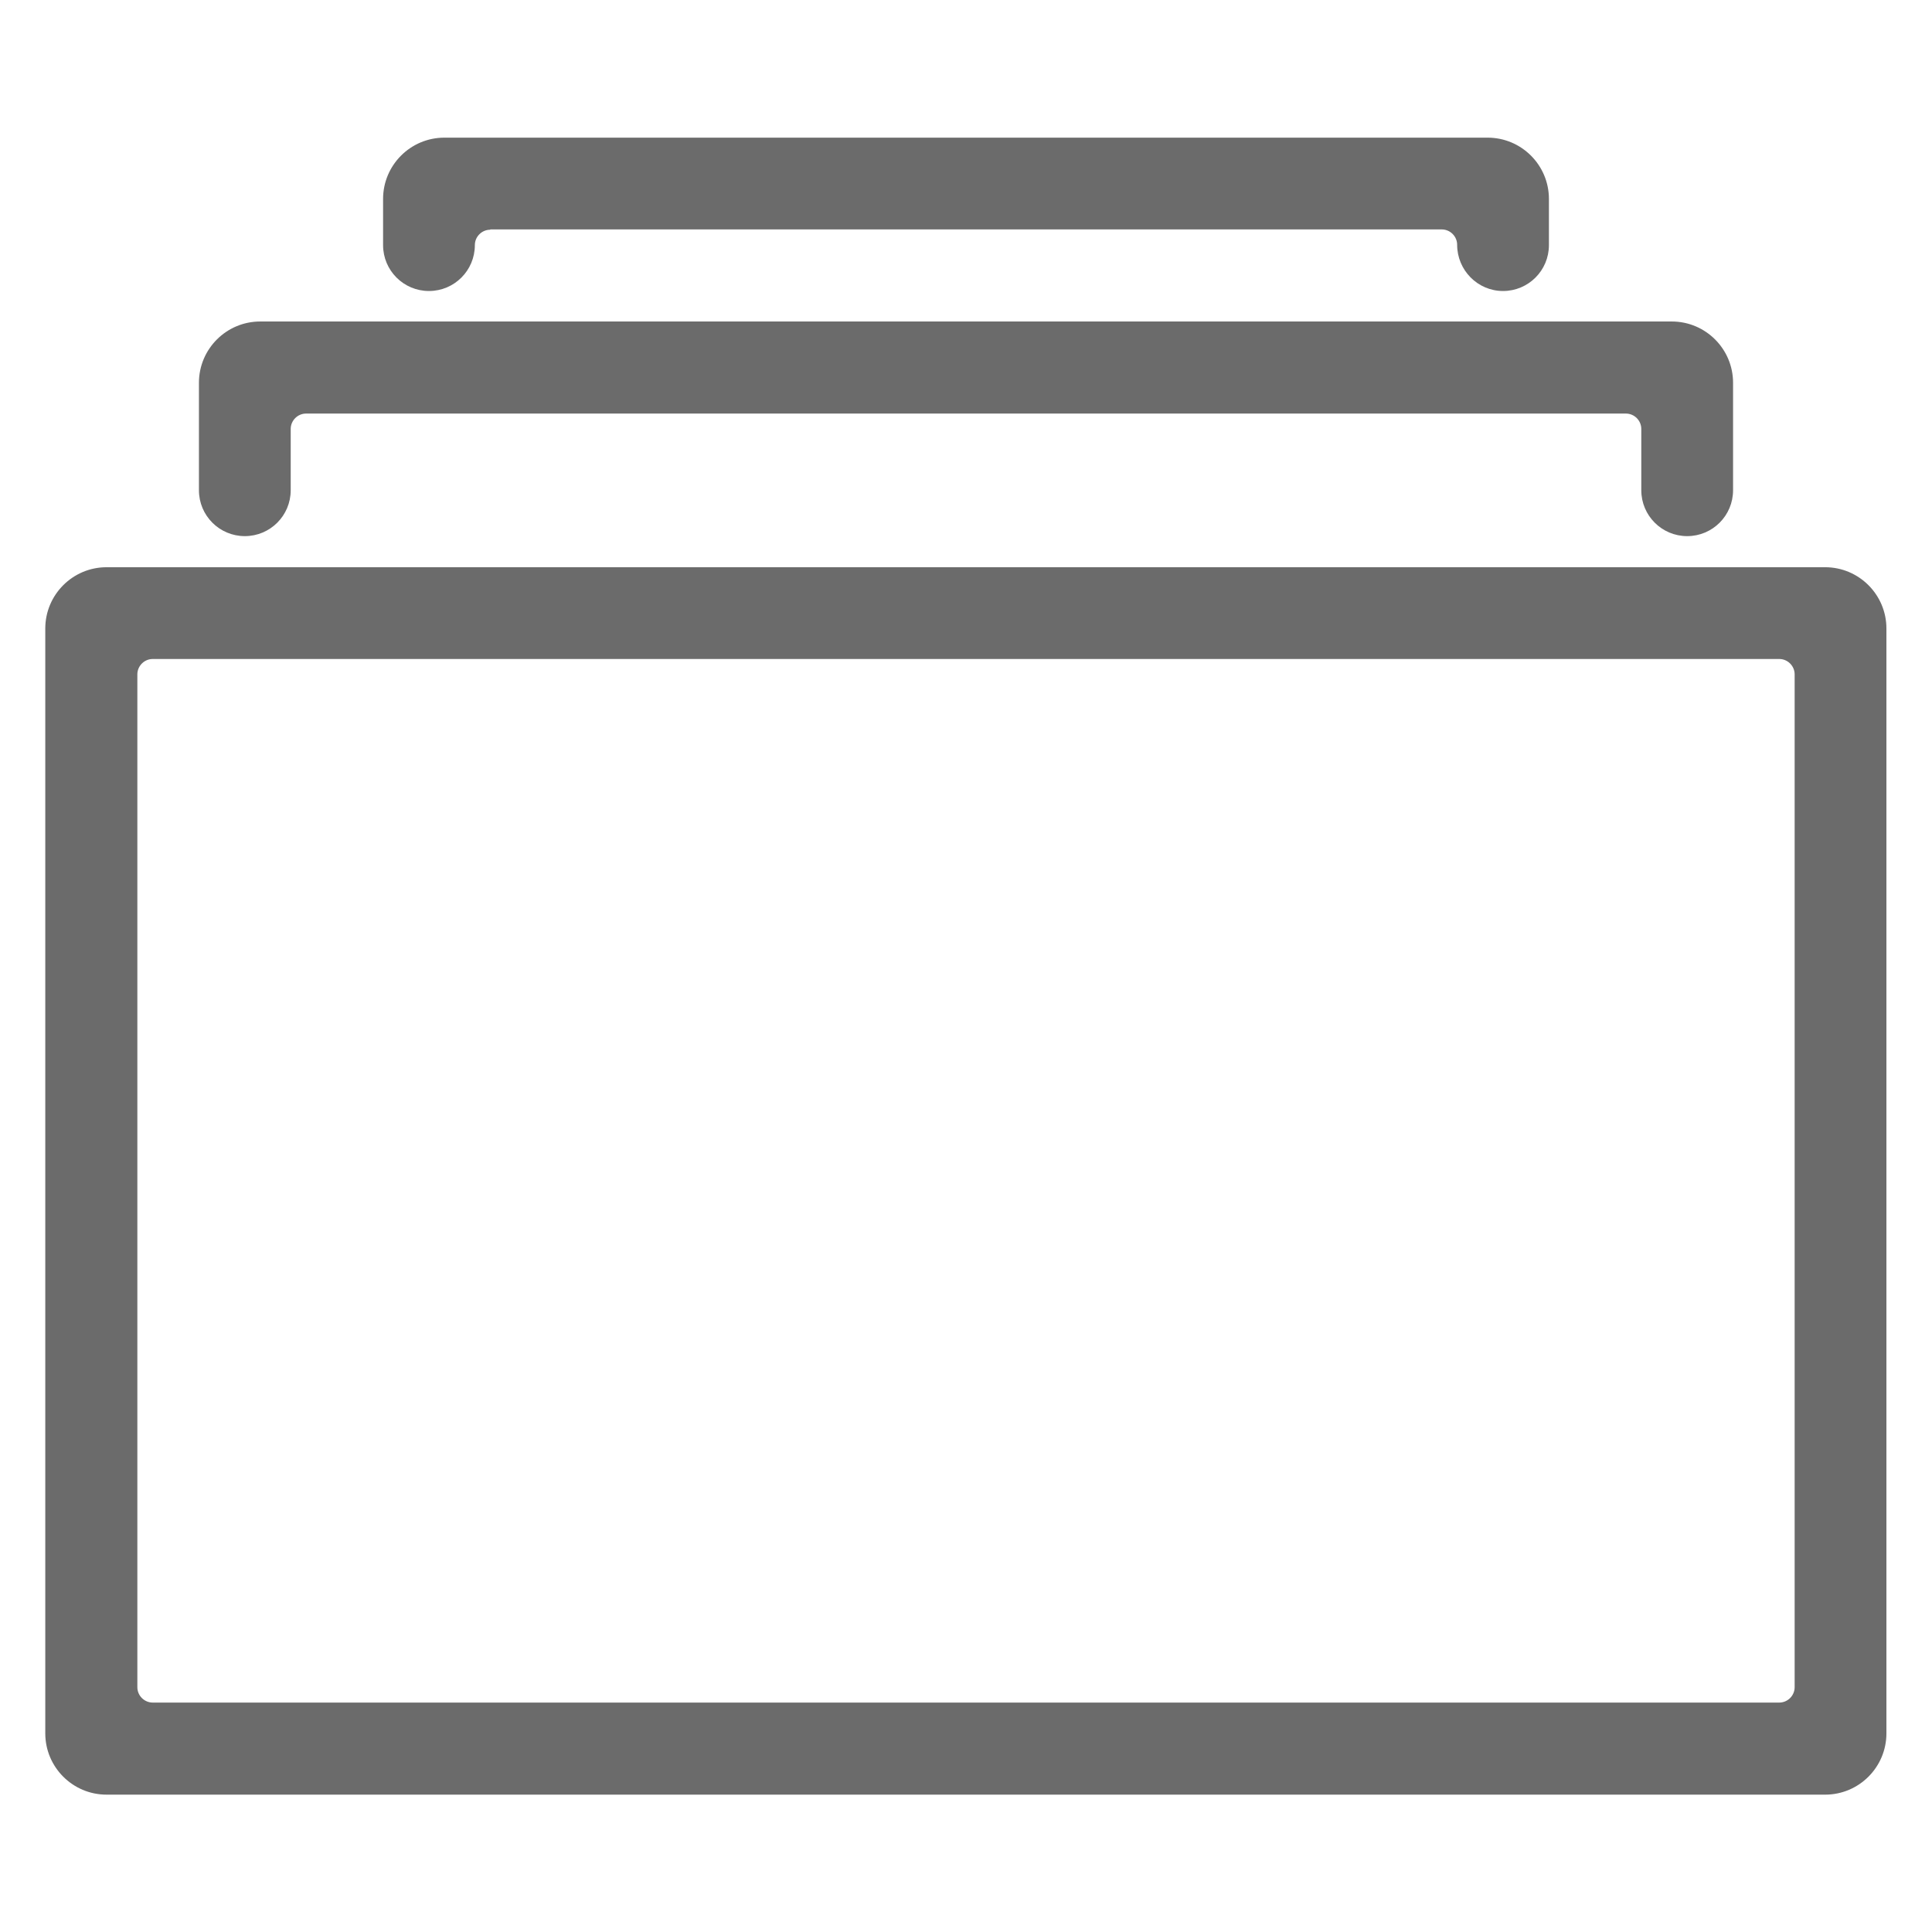
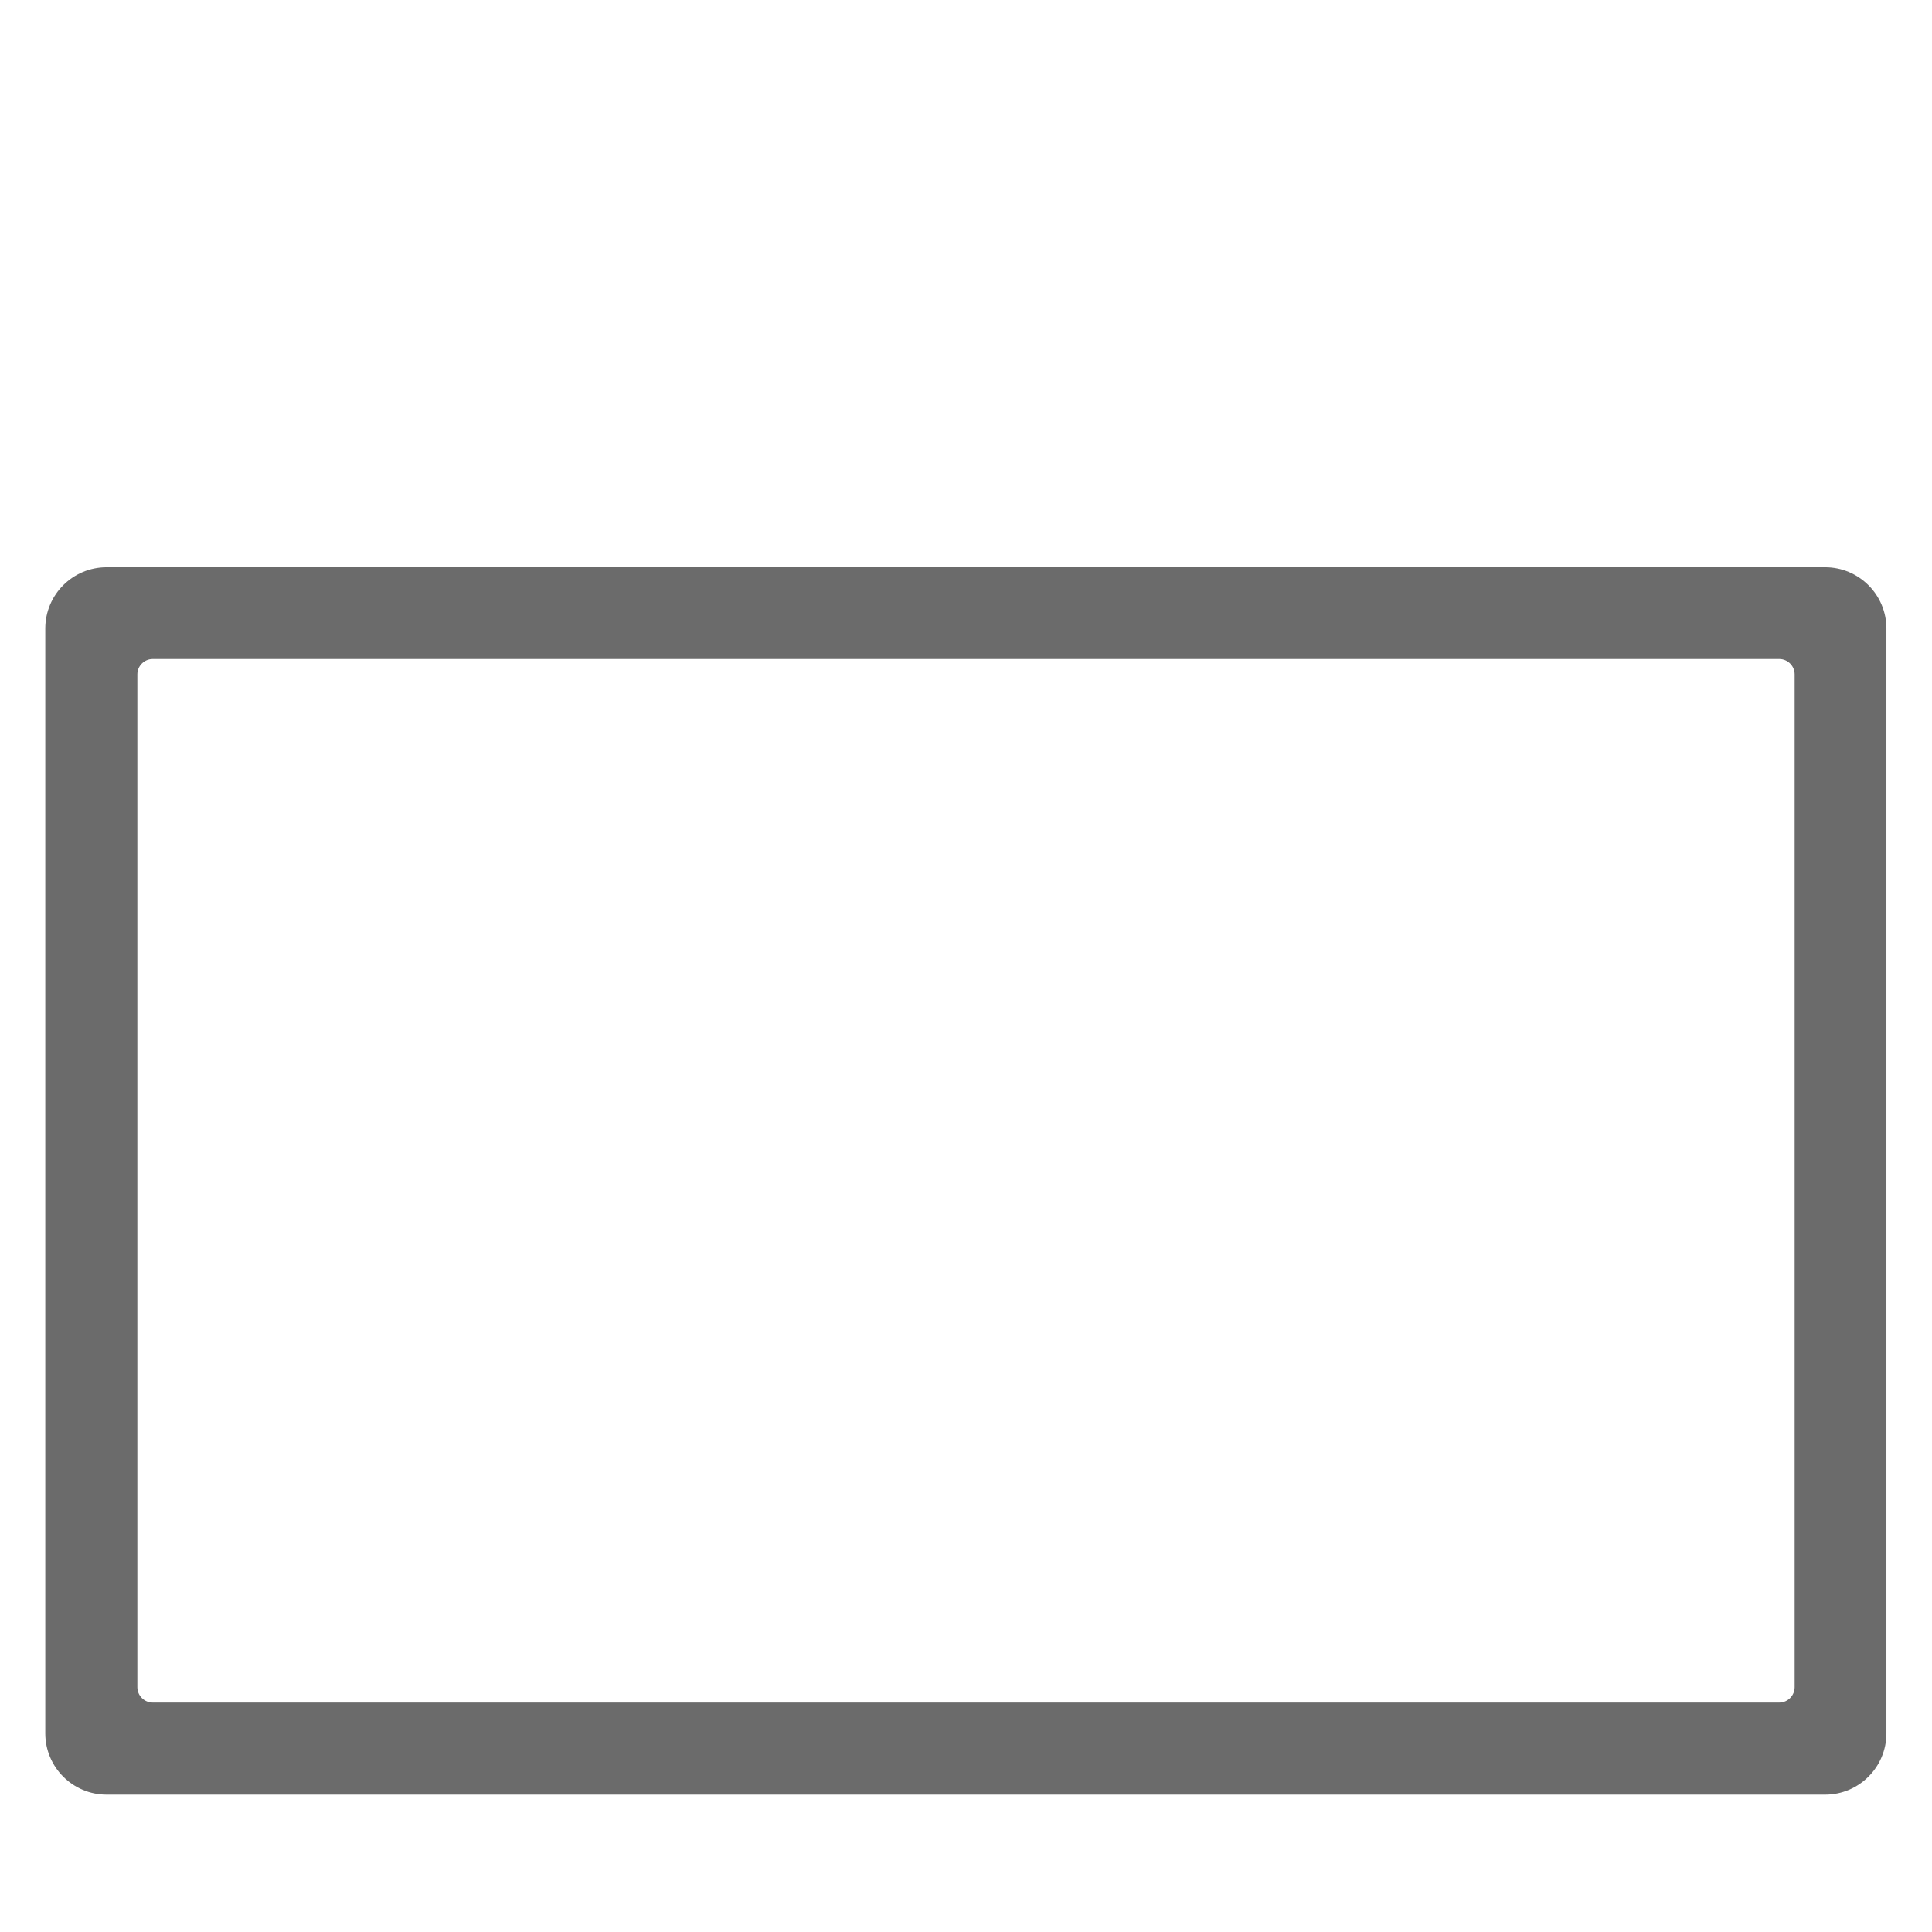
<svg xmlns="http://www.w3.org/2000/svg" id="Layer_1" viewBox="0 0 64 64">
  <defs>
    <style>.cls-1{fill:#6b6b6b;}</style>
  </defs>
  <path class="cls-1" d="m1.5,20.82v36.6c0,1.12.91,2.03,2.03,2.03h56.93c1.12,0,2.03-.91,2.03-2.03V20.82c0-1.12-.91-2.03-2.03-2.03H3.53c-1.12,0-2.03.91-2.03,2.03Zm57.44,35.58H5.06c-.28,0-.51-.23-.51-.51V22.34c0-.28.23-.51.51-.51h53.88c.28,0,.51.23.51.51v33.55c0,.28-.23.51-.51.51Z" />
-   <path class="cls-1" d="m10.14,13.7h43.72c.28,0,.51.23.51.51v2.03c0,.84.68,1.52,1.52,1.52h0c.84,0,1.52-.68,1.52-1.52v-3.56c0-1.12-.91-2.03-2.03-2.03H8.62c-1.12,0-2.03.91-2.03,2.03v3.56c0,.84.68,1.52,1.52,1.52h0c.84,0,1.52-.68,1.52-1.52v-2.03c0-.28.23-.51.51-.51Z" />
-   <path class="cls-1" d="m16.24,7.6h31.52c.28,0,.51.23.51.51h0c0,.84.68,1.53,1.52,1.53h0c.84,0,1.52-.68,1.52-1.52v-1.53c0-1.12-.91-2.03-2.03-2.03H14.72c-1.12,0-2.03.91-2.03,2.03v1.53c0,.84.68,1.52,1.52,1.52h0c.84,0,1.52-.68,1.52-1.52h0c0-.28.23-.51.51-.51Z" />
</svg>